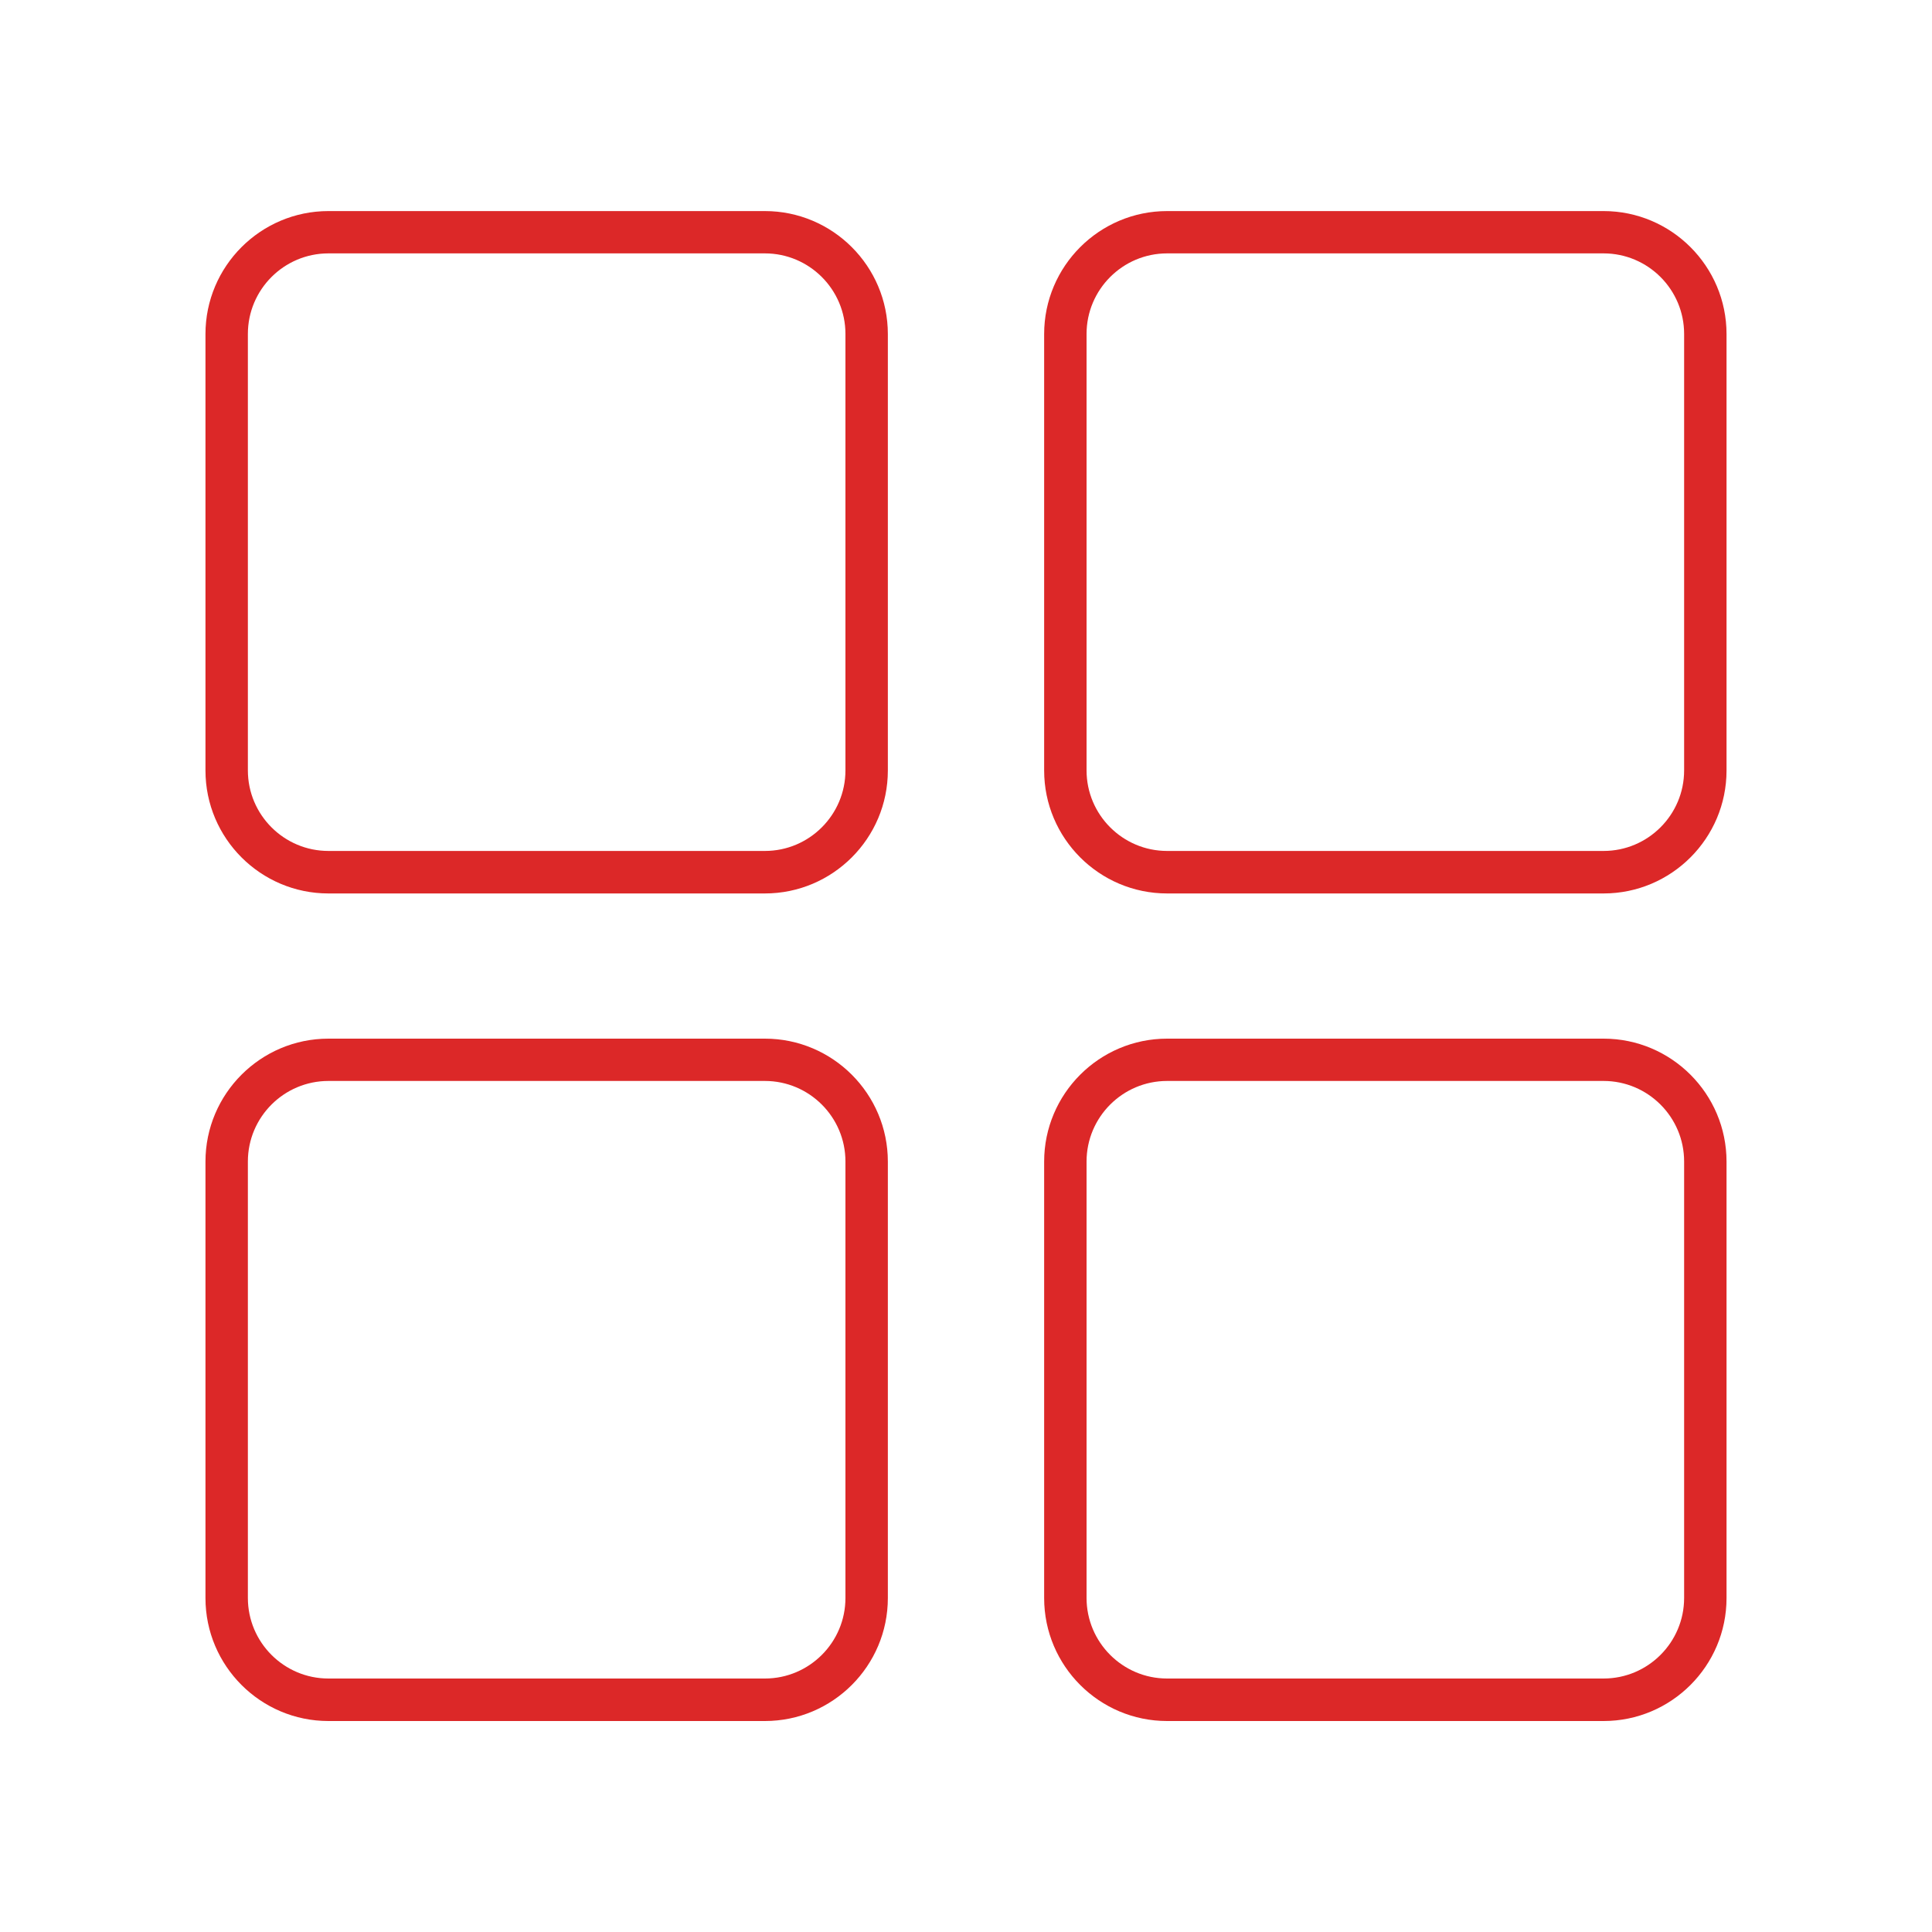
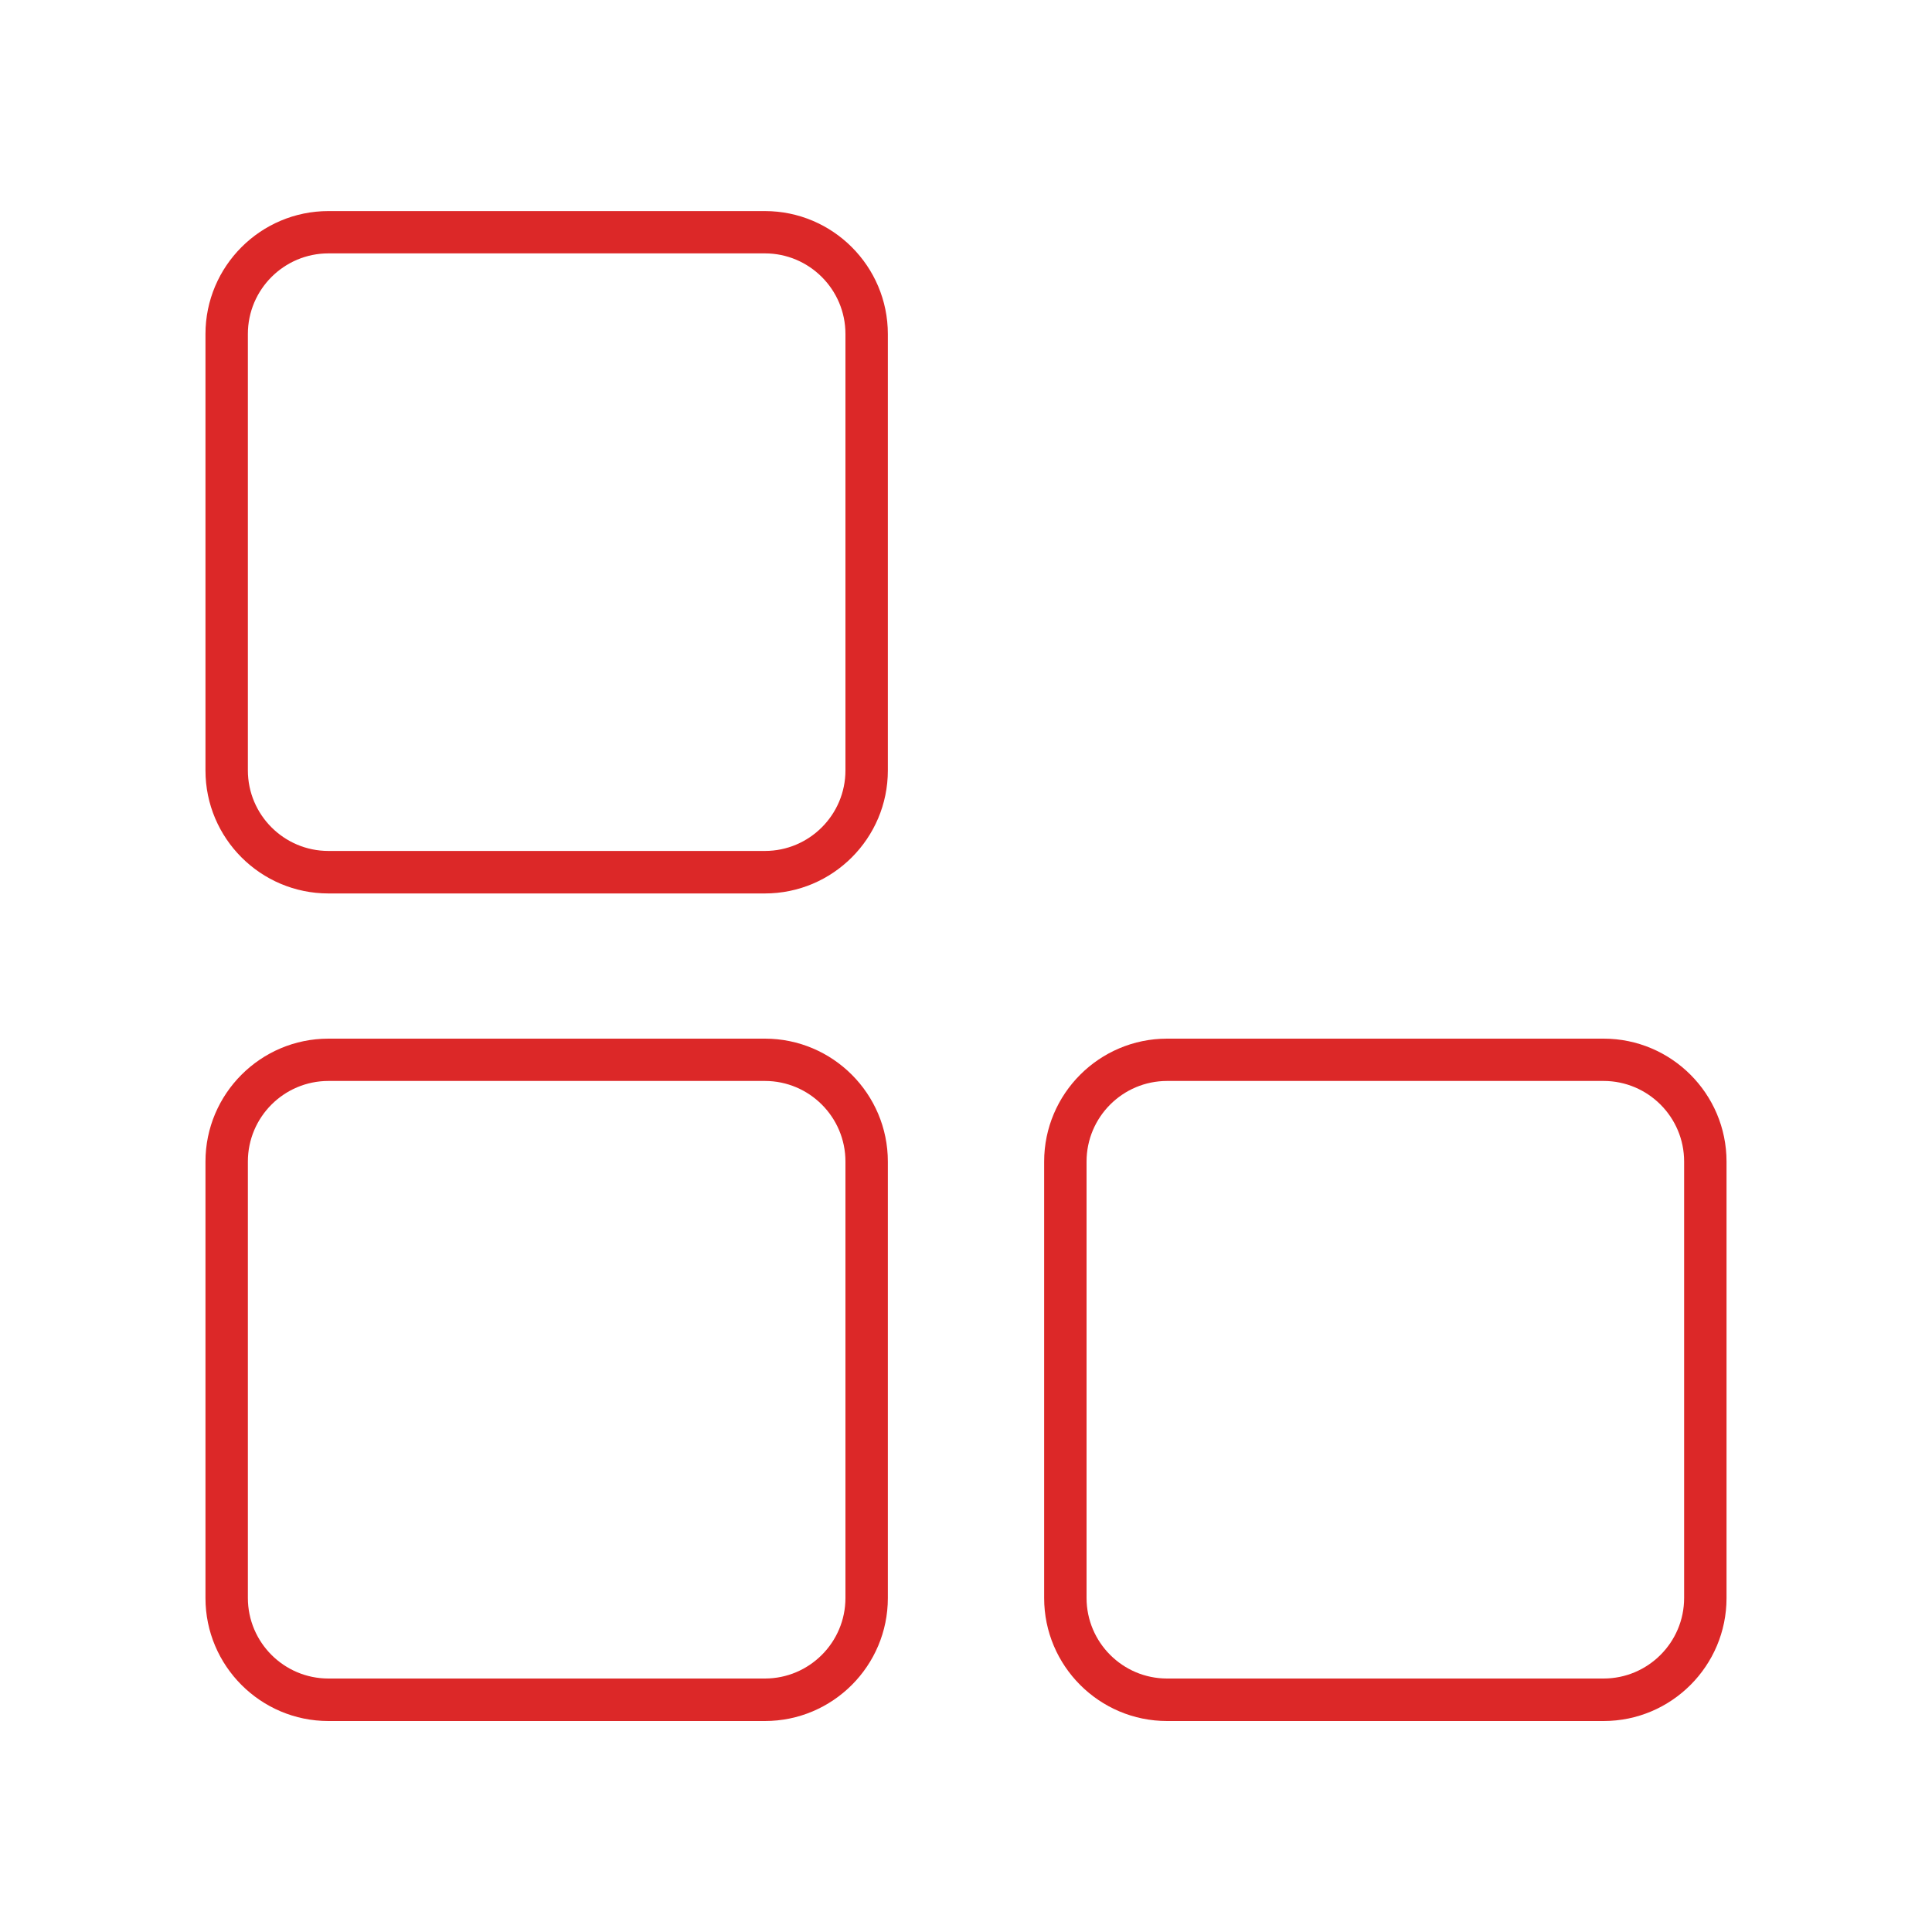
<svg xmlns="http://www.w3.org/2000/svg" viewBox="0 0 200 200" data-name="Layer 1" id="Layer_1">
  <defs>
    <style>
      .cls-1 {
        fill: #dc2828;
      }
    </style>
  </defs>
  <g>
    <path d="M79.18,92.49h-45.18c-7.02,0-12.73-5.71-12.73-12.73v-45.18c0-7.02,5.71-12.73,12.73-12.73h45.18c7.02,0,12.73,5.71,12.73,12.73v45.18c0,7.02-5.71,12.73-12.73,12.73ZM34,26.23c-4.6,0-8.34,3.74-8.34,8.34v45.18c0,4.6,3.74,8.34,8.34,8.34h45.18c4.6,0,8.34-3.74,8.34-8.34v-45.18c0-4.6-3.74-8.34-8.34-8.34h-45.18Z" class="cls-1" />
-     <path d="M166,92.49h-45.18c-7.02,0-12.73-5.71-12.73-12.73v-45.18c0-7.02,5.71-12.73,12.73-12.73h45.18c7.02,0,12.73,5.71,12.73,12.73v45.18c0,7.02-5.71,12.73-12.73,12.73ZM120.82,26.23c-4.6,0-8.34,3.74-8.34,8.34v45.18c0,4.6,3.74,8.34,8.34,8.34h45.18c4.6,0,8.34-3.74,8.34-8.34v-45.18c0-4.6-3.74-8.34-8.34-8.34h-45.18Z" class="cls-1" />
  </g>
  <g>
    <path d="M79.18,178.16h-45.18c-7.02,0-12.73-5.71-12.73-12.73v-45.18c0-7.02,5.71-12.73,12.73-12.73h45.18c7.02,0,12.73,5.71,12.73,12.73v45.18c0,7.02-5.71,12.73-12.73,12.73ZM34,111.9c-4.6,0-8.34,3.74-8.34,8.34v45.18c0,4.6,3.74,8.34,8.34,8.34h45.18c4.6,0,8.34-3.74,8.34-8.34v-45.18c0-4.6-3.74-8.34-8.34-8.34h-45.18Z" class="cls-1" />
    <path d="M166,178.16h-45.18c-7.02,0-12.73-5.71-12.73-12.73v-45.18c0-7.02,5.71-12.73,12.73-12.73h45.18c7.02,0,12.73,5.71,12.73,12.73v45.18c0,7.02-5.71,12.73-12.73,12.73ZM120.82,111.9c-4.6,0-8.34,3.74-8.34,8.34v45.18c0,4.6,3.74,8.34,8.34,8.34h45.18c4.6,0,8.34-3.74,8.34-8.34v-45.18c0-4.6-3.74-8.34-8.34-8.34h-45.18Z" class="cls-1" />
  </g>
</svg>